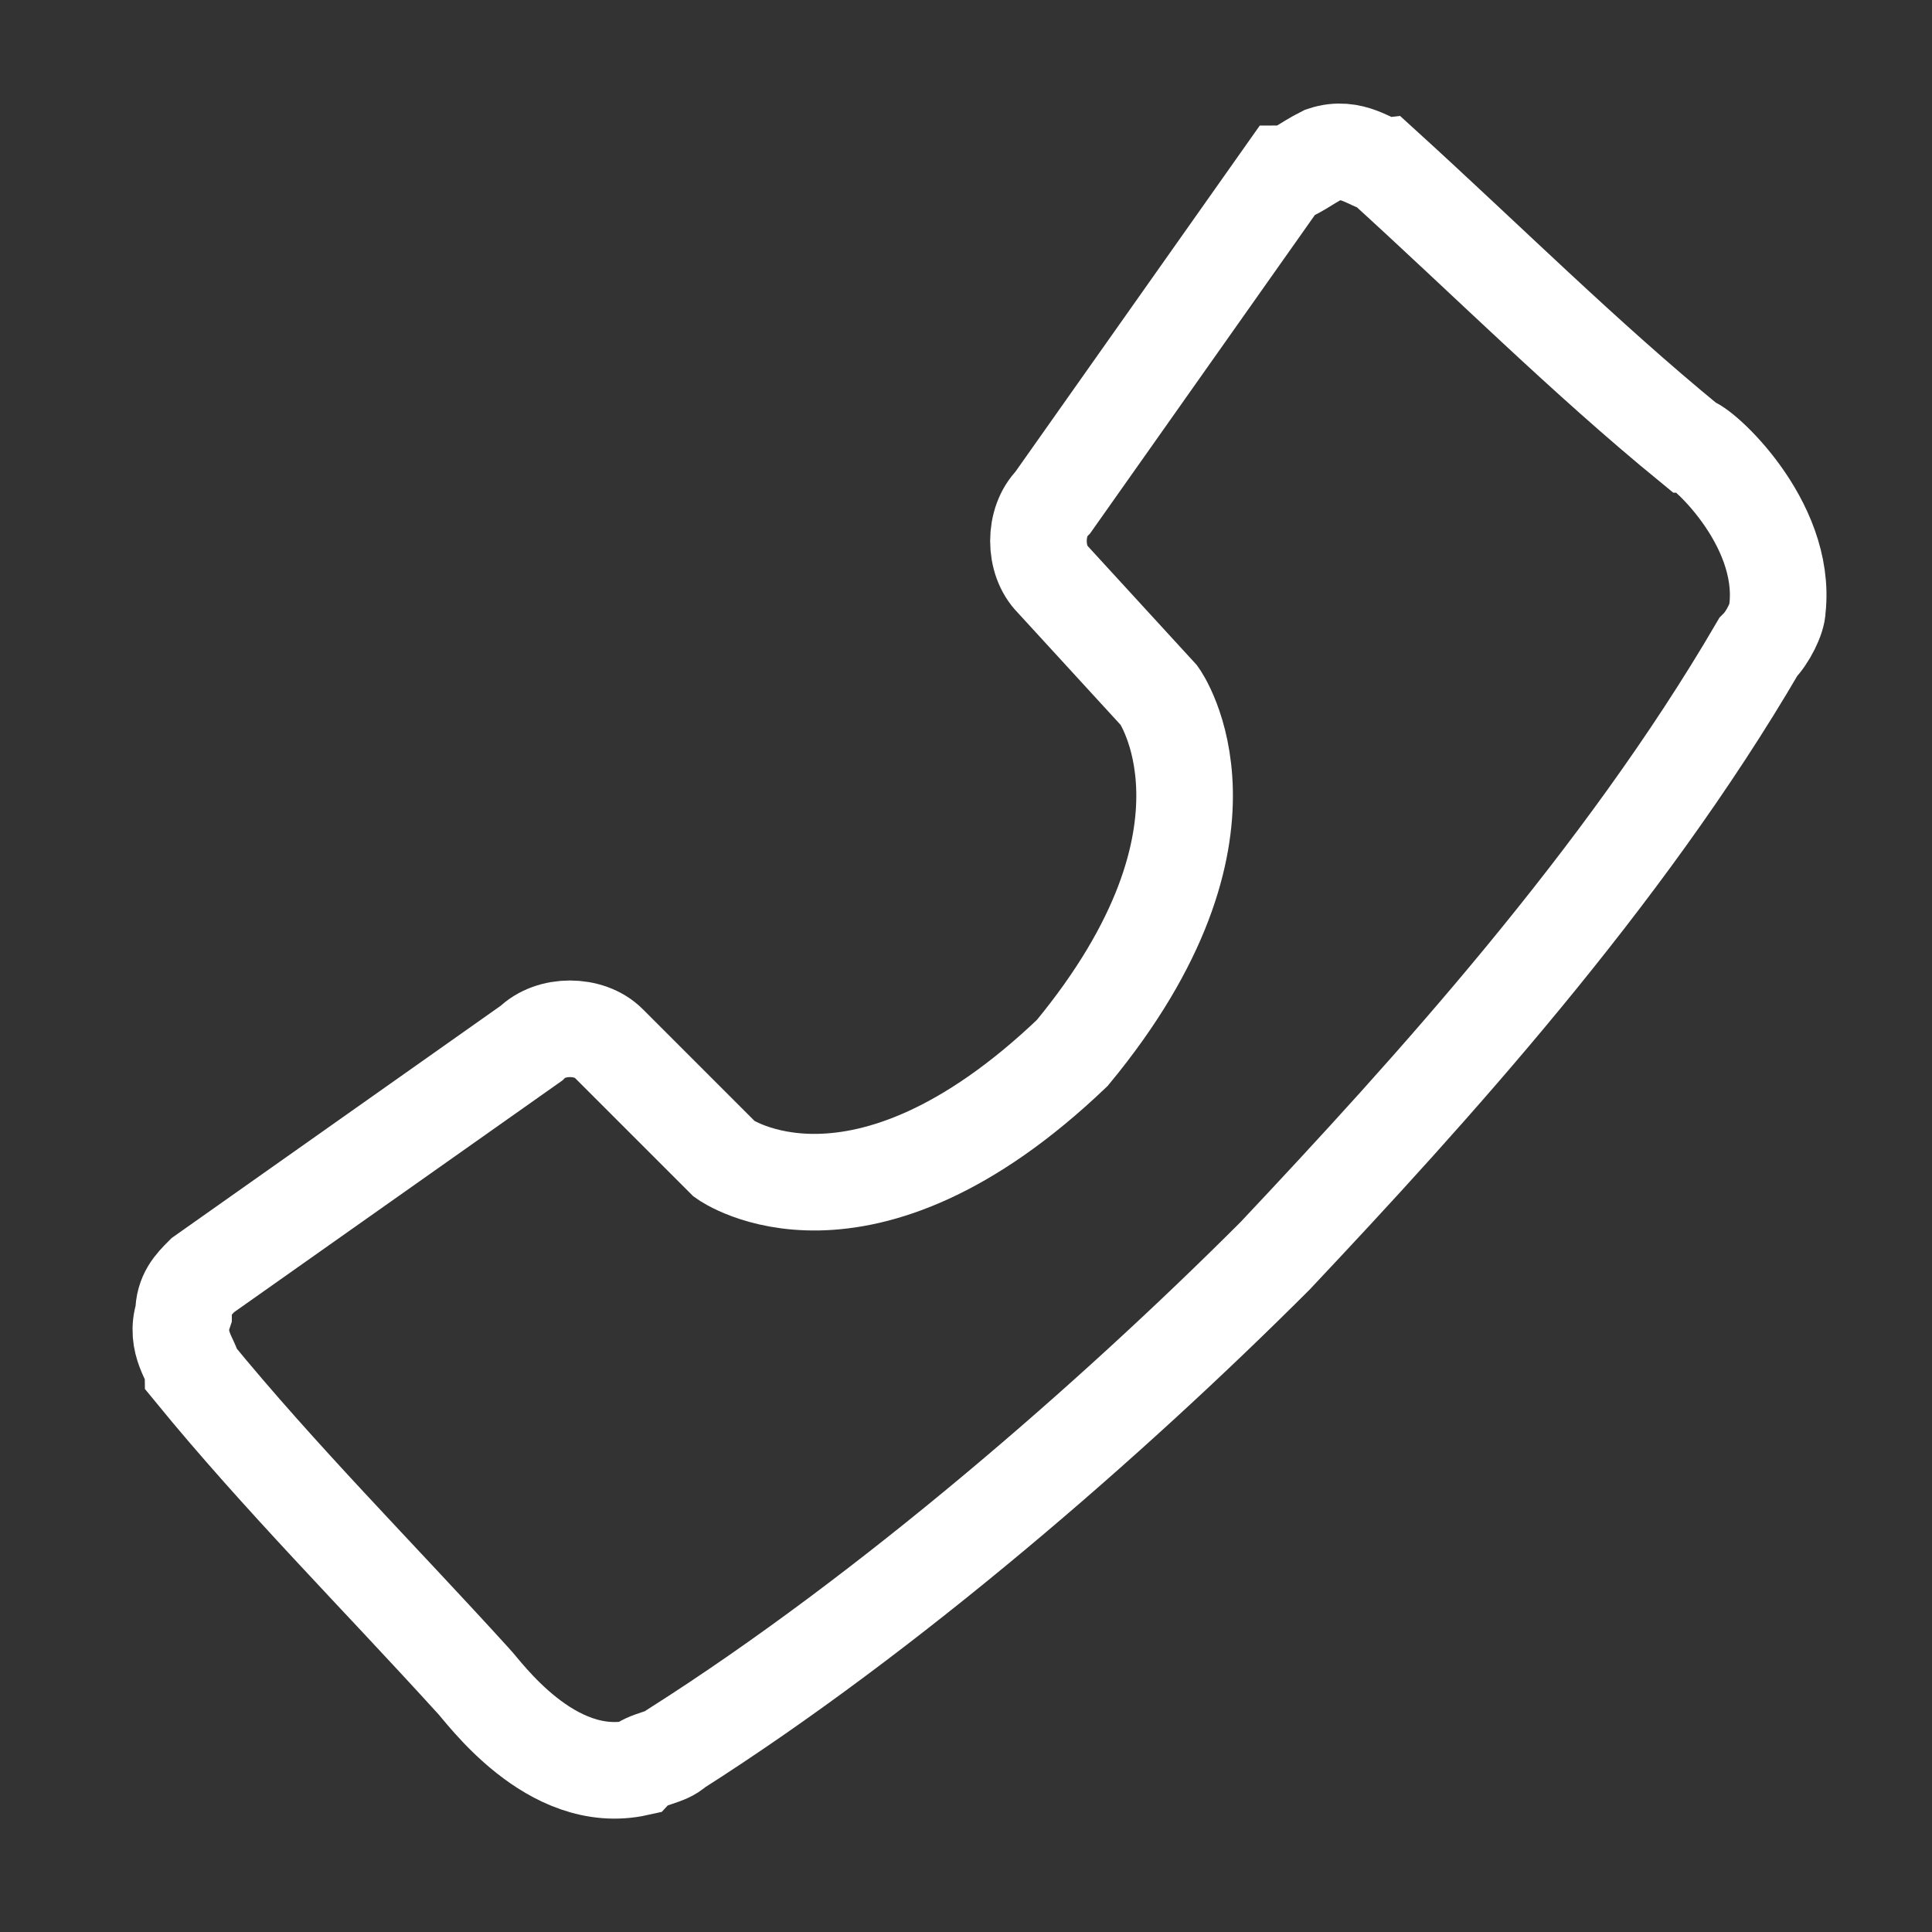
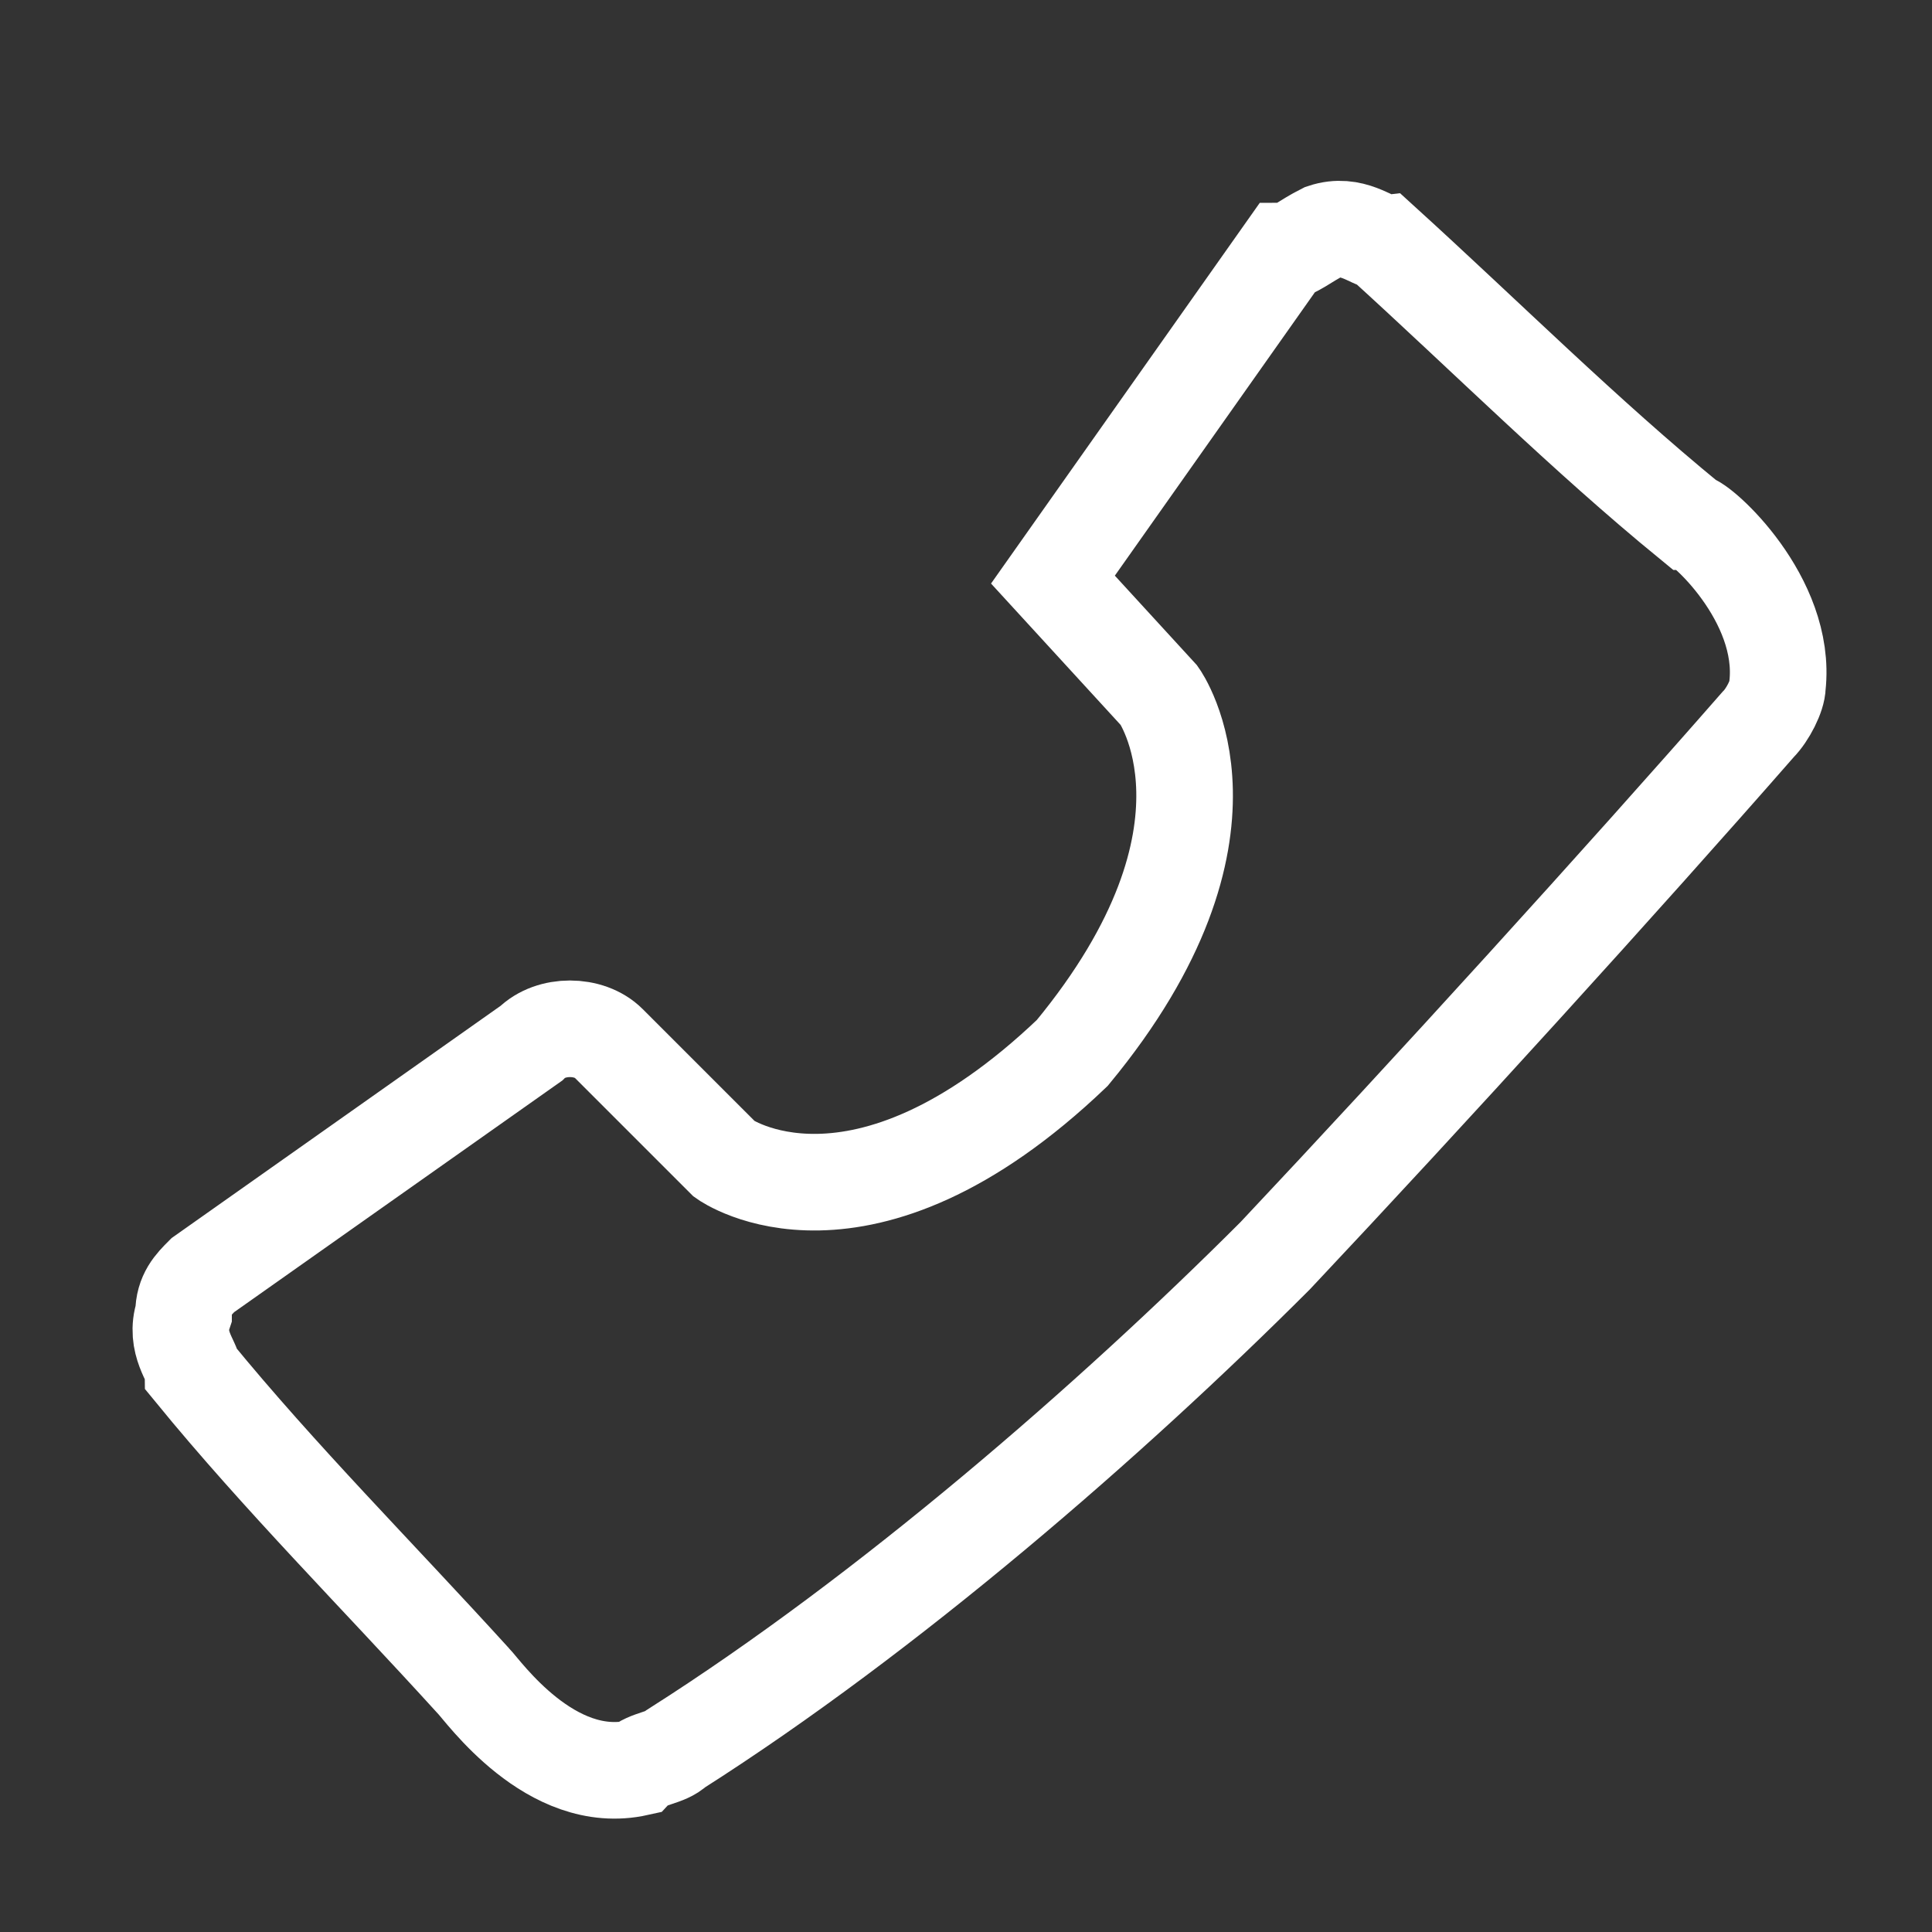
<svg xmlns="http://www.w3.org/2000/svg" version="1.1" id="圖層_1" x="0px" y="0px" viewBox="0 0 20 20" style="enable-background:new 0 0 20 20;" xml:space="preserve">
  <rect x="0" y="0" width="20" height="20" fill="#333333" stroke="none" />
  <style type="text/css">
	.st0{fill:none;stroke:#FFFFFF;}
</style>
-   <path class="st0" d="M13.2,13c-1.7,1.7-4,3.7-6.2,5.1c-0.1,0.1-0.3,0.1-0.4,0.2c-0.9,0.2-1.6-0.8-1.7-0.9c-1-1.1-2-2.1-2.9-3.2  c0-0.1-0.2-0.3-0.1-0.6c0-0.2,0.1-0.3,0.2-0.4l3.4-2.4c0.2-0.2,0.6-0.2,0.8,0L7.5,12c0,0,1.4,1,3.6-1.1C13,8.6,12,7.2,12,7.2L10.9,6  c-0.2-0.2-0.2-0.6,0-0.8l2.4-3.4c0.1,0,0.2-0.1,0.4-0.2c0.3-0.1,0.5,0.1,0.6,0.1c1.1,1,2.1,2,3.2,2.9c0.1,0,1,0.8,0.9,1.7  c0,0.1-0.1,0.3-0.2,0.4C16.8,9.1,14.8,11.3,13.2,13z" />
+   <path class="st0" d="M13.2,13c-1.7,1.7-4,3.7-6.2,5.1c-0.1,0.1-0.3,0.1-0.4,0.2c-0.9,0.2-1.6-0.8-1.7-0.9c-1-1.1-2-2.1-2.9-3.2  c0-0.1-0.2-0.3-0.1-0.6c0-0.2,0.1-0.3,0.2-0.4l3.4-2.4c0.2-0.2,0.6-0.2,0.8,0L7.5,12c0,0,1.4,1,3.6-1.1C13,8.6,12,7.2,12,7.2L10.9,6  l2.4-3.4c0.1,0,0.2-0.1,0.4-0.2c0.3-0.1,0.5,0.1,0.6,0.1c1.1,1,2.1,2,3.2,2.9c0.1,0,1,0.8,0.9,1.7  c0,0.1-0.1,0.3-0.2,0.4C16.8,9.1,14.8,11.3,13.2,13z" />
</svg>